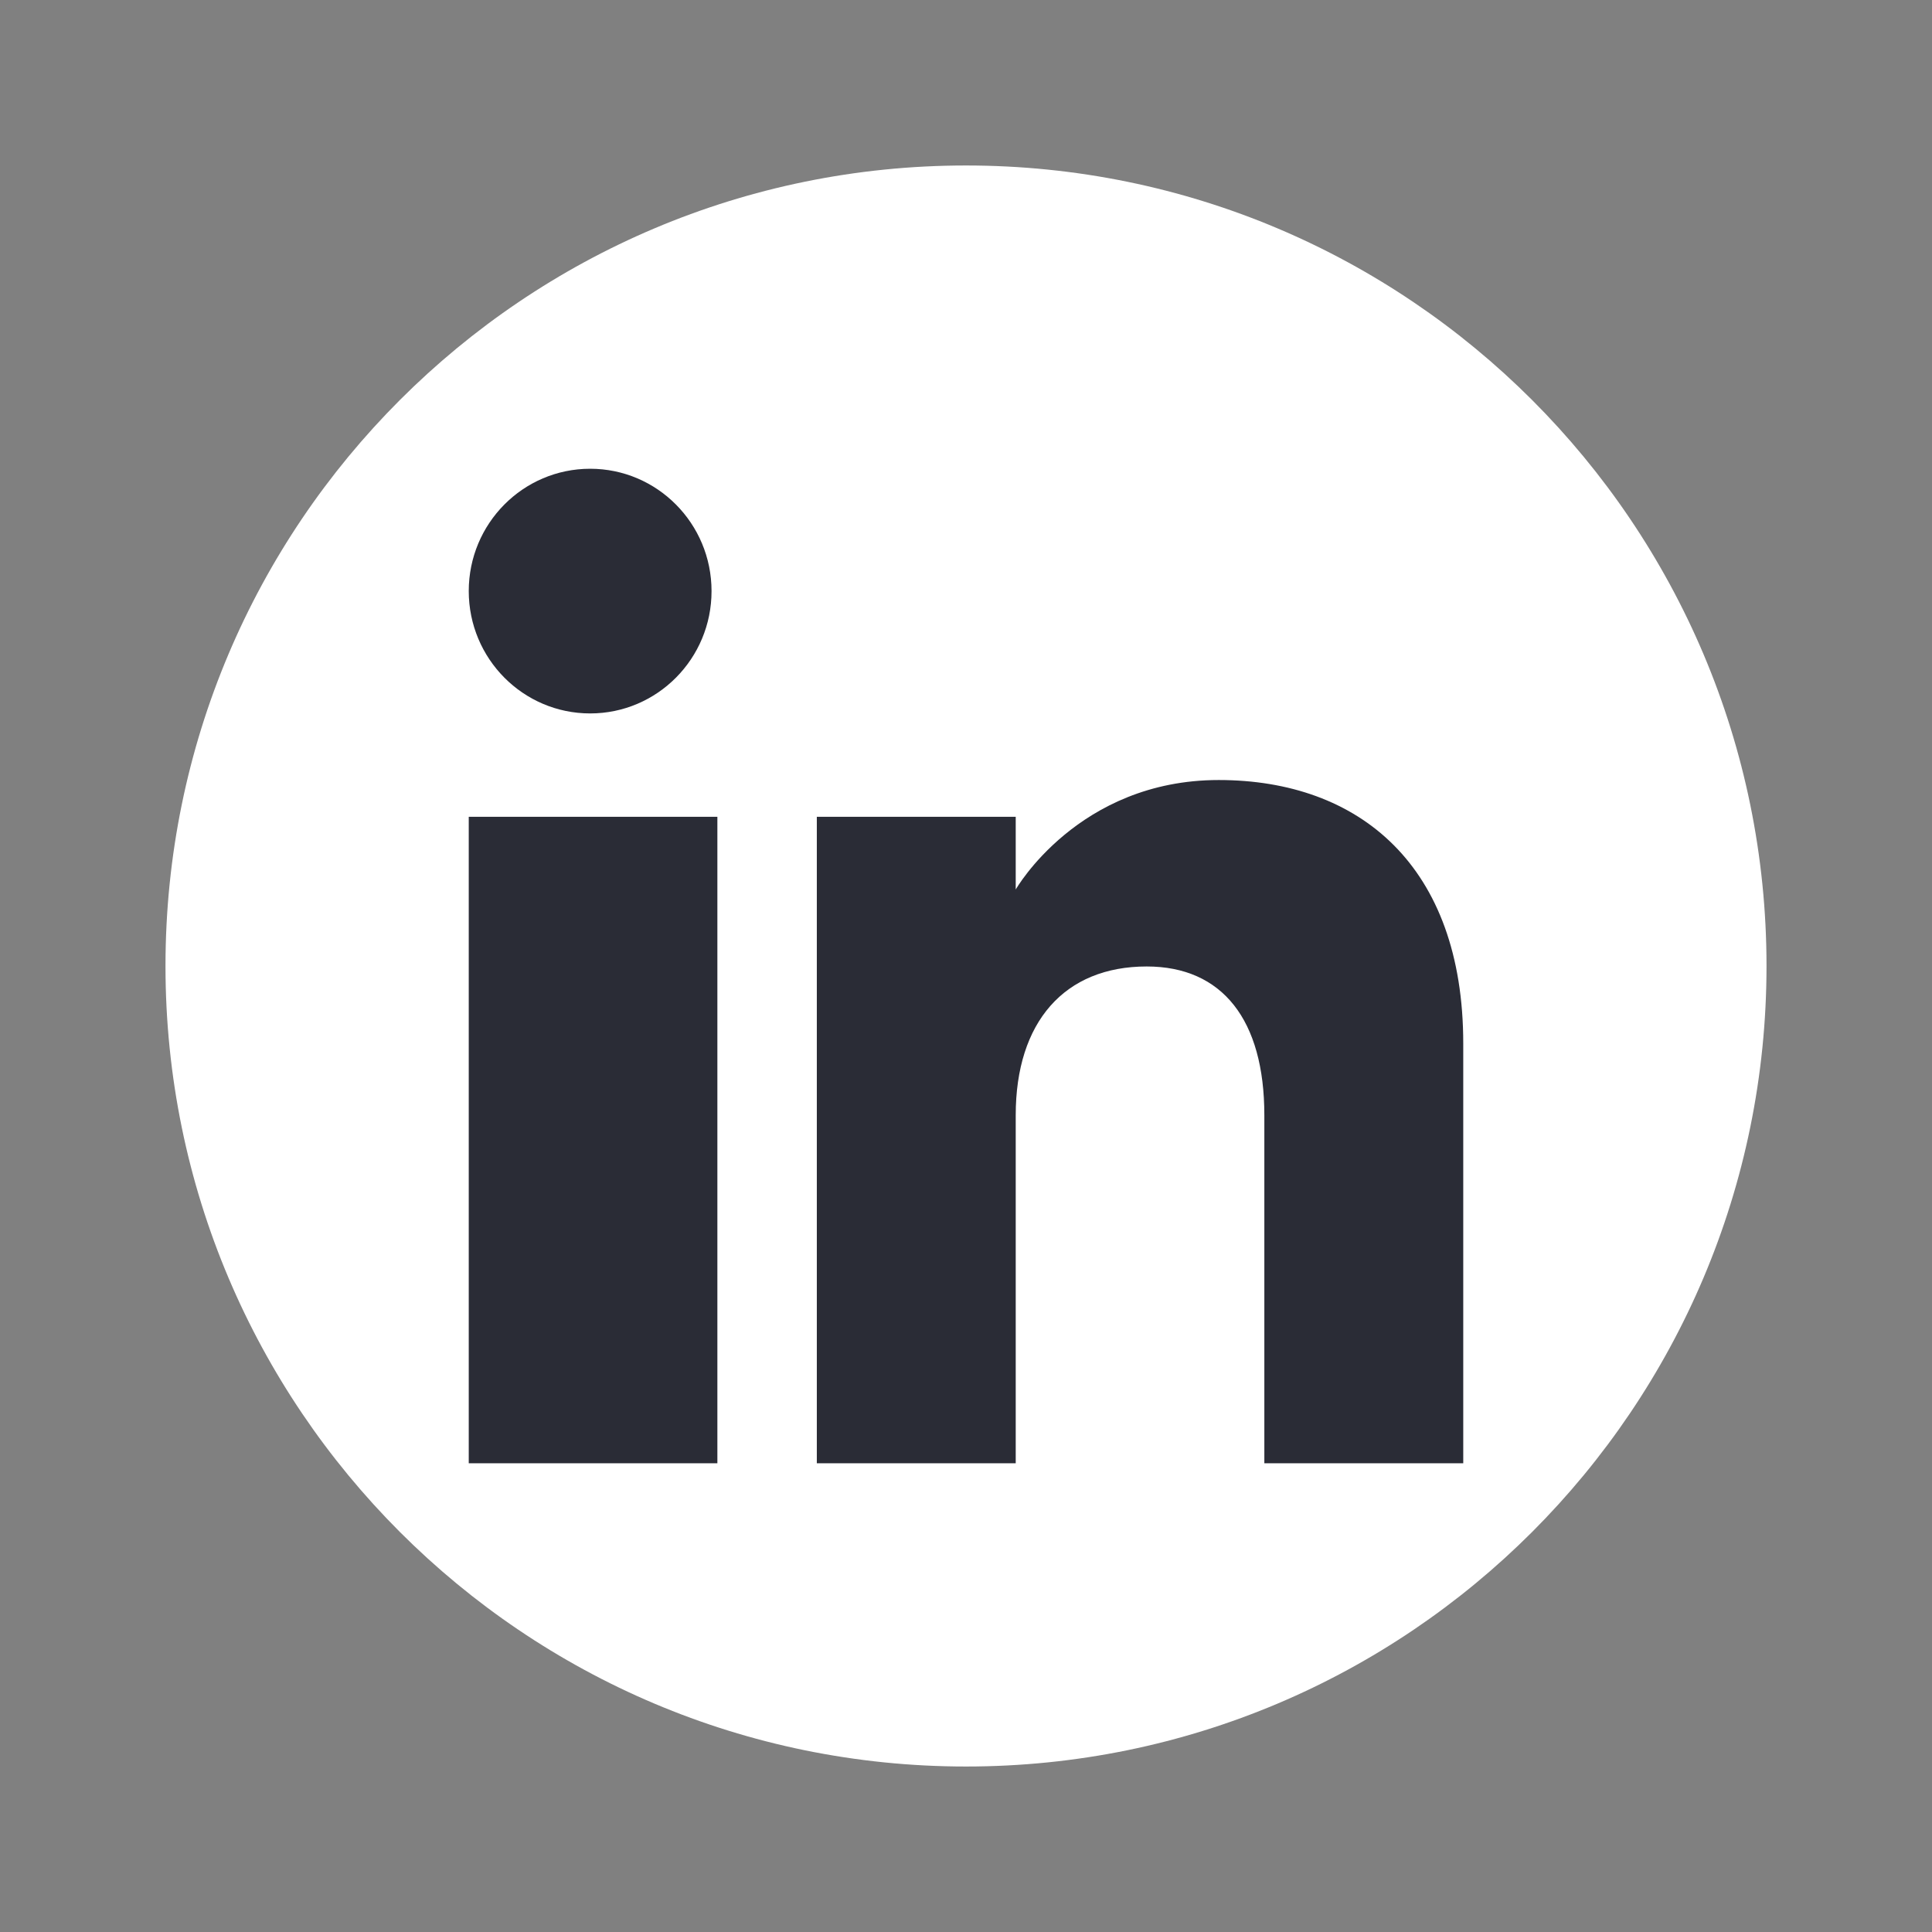
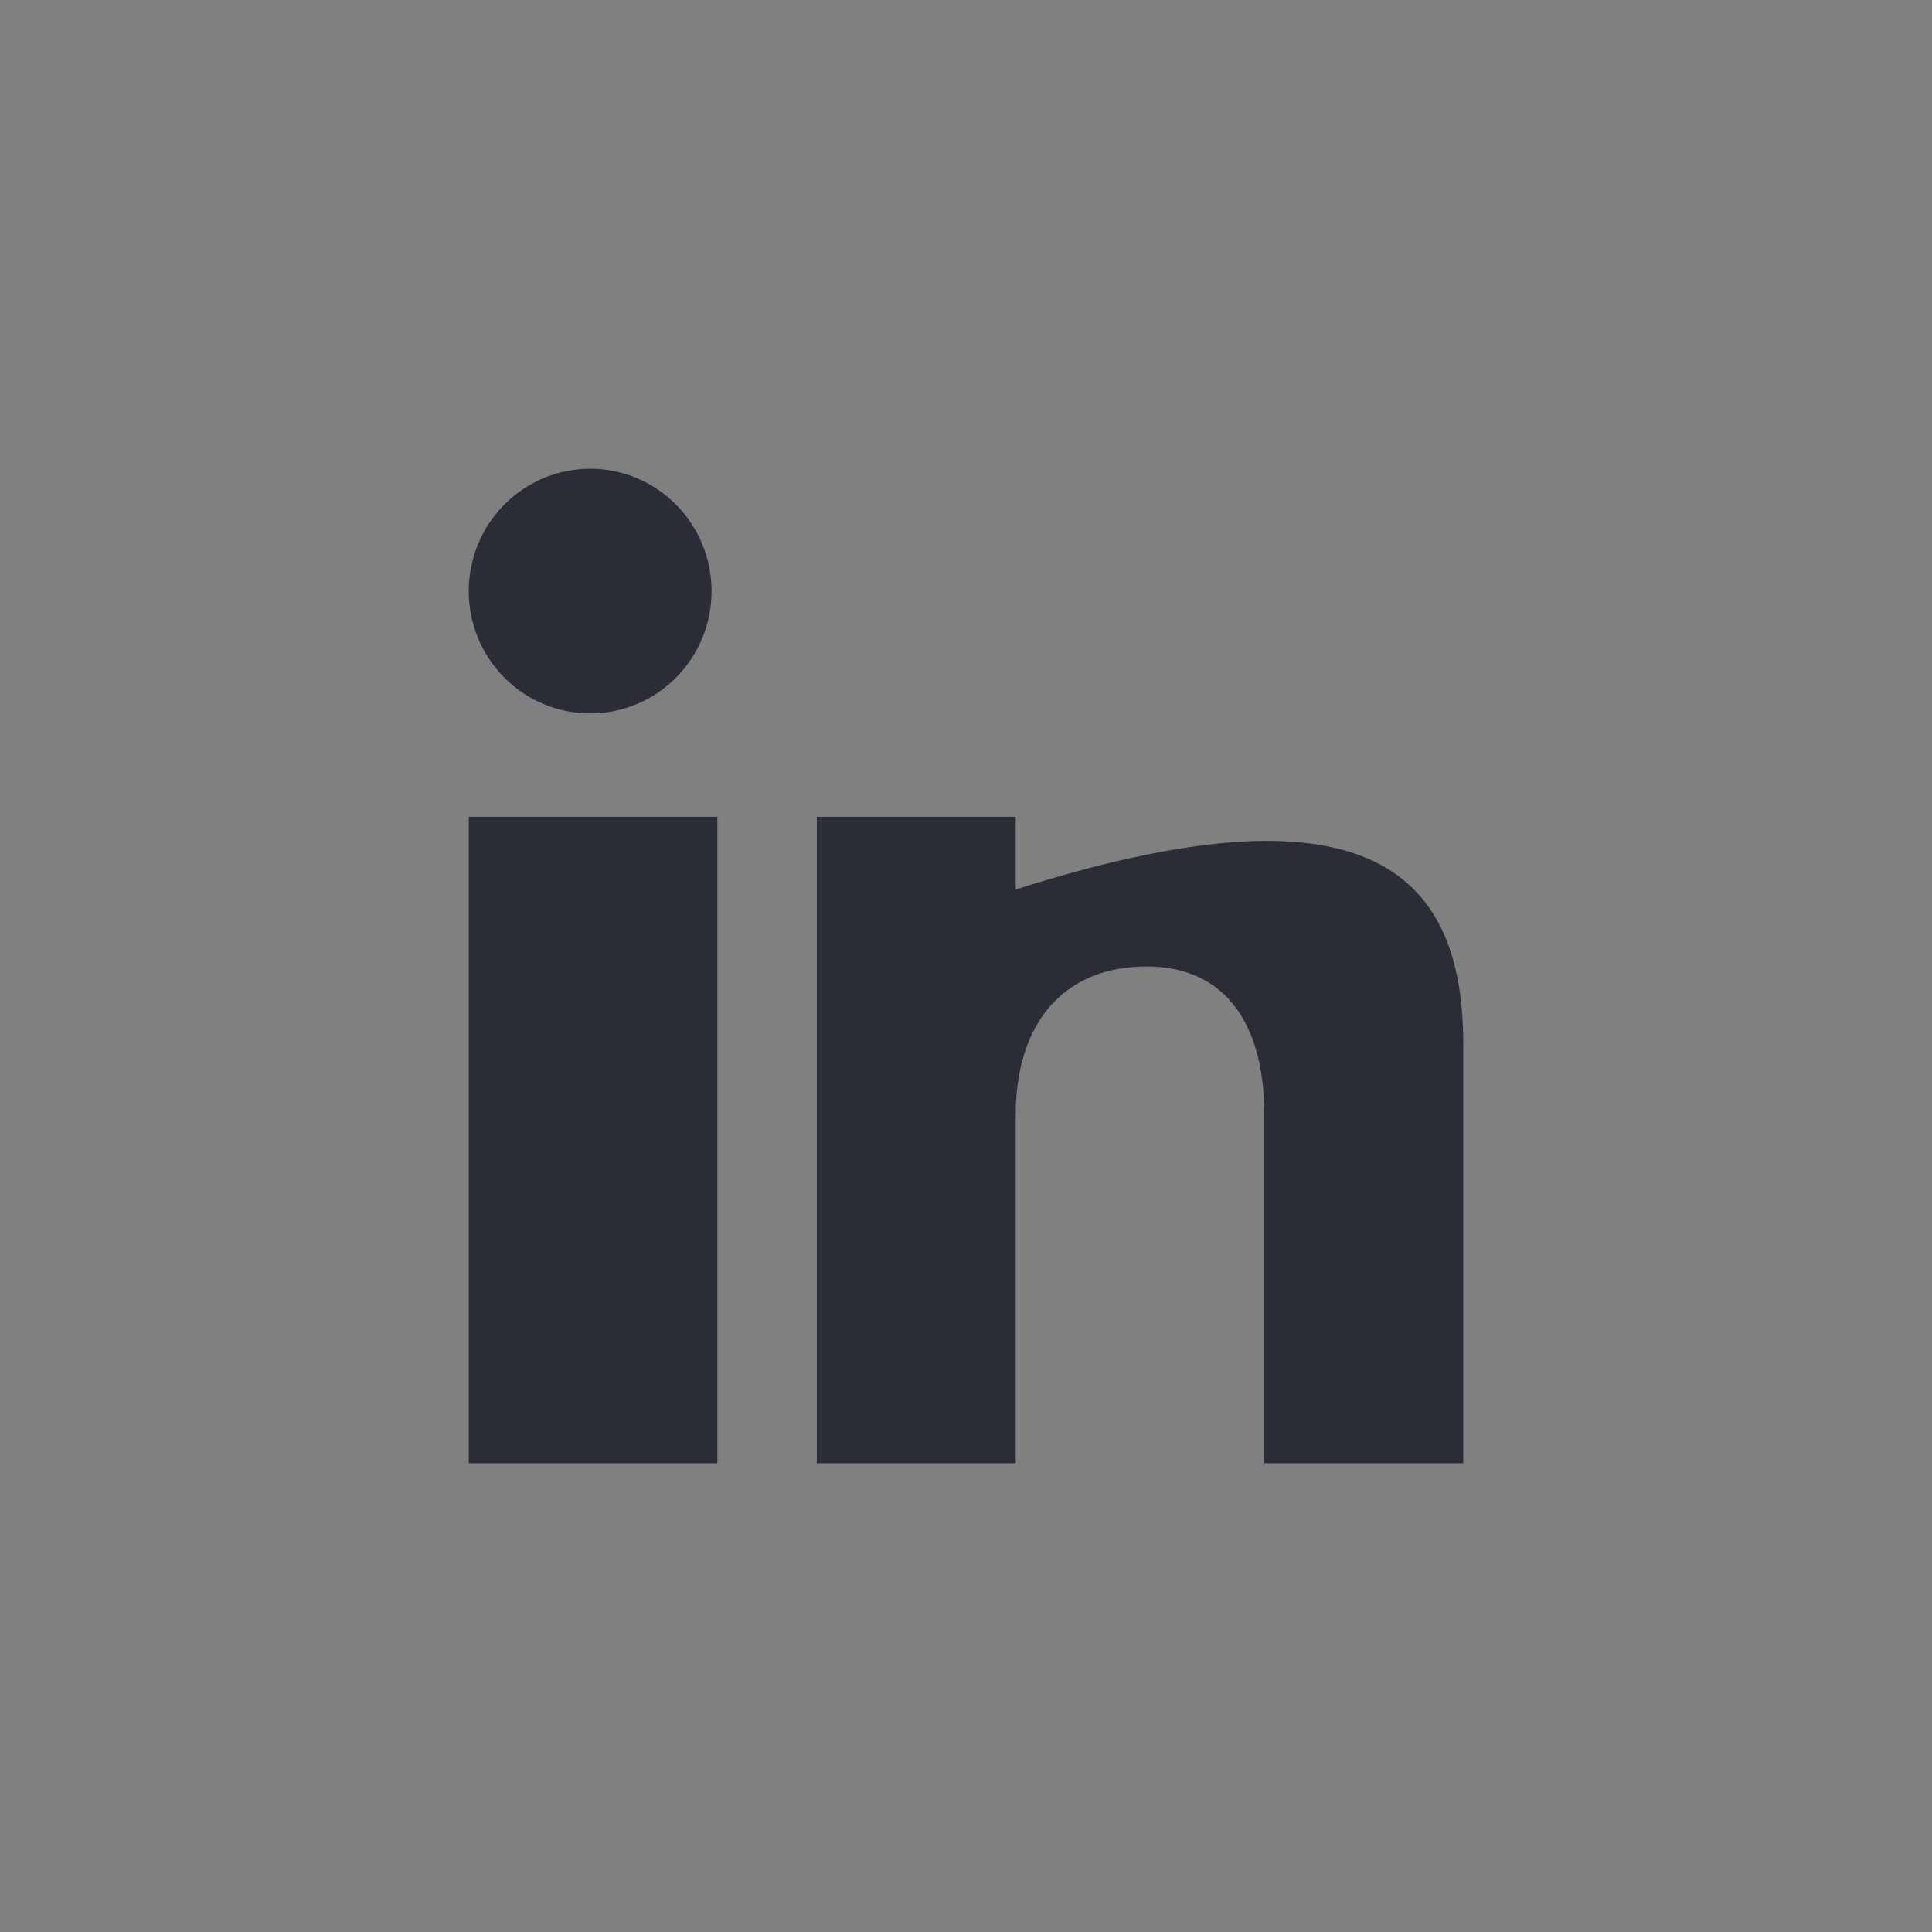
<svg xmlns="http://www.w3.org/2000/svg" width="1000" zoomAndPan="magnify" viewBox="0 0 750 750" height="1000" preserveAspectRatio="xMidYMid meet" version="1.2">
  <rect x="0" y="0" width="750" height="750" fill="#808080" stroke="none" />
  <defs>
    <clipPath id="170641eea7">
-       <path d="M 64.242 64.242 L 685.758 64.242 L 685.758 685.758 L 64.242 685.758 Z M 64.242 64.242 " />
-     </clipPath>
+       </clipPath>
    <clipPath id="de5511b3bf">
-       <path d="M 375 64.242 C 203.371 64.242 64.242 203.371 64.242 375 C 64.242 546.629 203.371 685.758 375 685.758 C 546.629 685.758 685.758 546.629 685.758 375 C 685.758 203.371 546.629 64.242 375 64.242 Z M 375 64.242 " />
-     </clipPath>
+       </clipPath>
    <clipPath id="7dfb10fc03">
      <path d="M 181.969 181.969 L 568.219 181.969 L 568.219 568.219 L 181.969 568.219 Z M 181.969 181.969 " />
    </clipPath>
  </defs>
  <g id="aab5d24871">
    <g clip-rule="nonzero" clip-path="url(#170641eea7)">
      <g clip-rule="nonzero" clip-path="url(#de5511b3bf)">
        <path style=" stroke:none;fill-rule:nonzero;fill:#ffffff;fill-opacity:1;" d="M 64.242 64.242 L 685.758 64.242 L 685.758 685.758 L 64.242 685.758 Z M 64.242 64.242 " />
      </g>
    </g>
    <g clip-rule="nonzero" clip-path="url(#7dfb10fc03)">
-       <path style=" stroke:none;fill-rule:evenodd;fill:#2a2c36;fill-opacity:1;" d="M 568.031 568.031 L 490.816 568.031 L 490.816 432.922 C 490.816 395.859 474.473 375.184 445.145 375.184 C 413.242 375.184 394.301 396.734 394.301 432.922 L 394.301 568.031 L 317.09 568.031 L 317.09 317.09 L 394.301 317.09 L 394.301 345.309 C 394.301 345.309 418.531 302.805 473.113 302.805 C 527.727 302.805 568.031 336.121 568.031 405.082 Z M 229.105 276.953 C 203.07 276.953 181.969 255.684 181.969 229.453 C 181.969 203.238 203.07 181.969 229.105 181.969 C 255.125 181.969 276.219 203.238 276.219 229.453 C 276.242 255.684 255.125 276.953 229.105 276.953 Z M 181.969 568.031 L 278.484 568.031 L 278.484 317.09 L 181.969 317.09 Z M 181.969 568.031 " />
+       <path style=" stroke:none;fill-rule:evenodd;fill:#2a2c36;fill-opacity:1;" d="M 568.031 568.031 L 490.816 568.031 L 490.816 432.922 C 490.816 395.859 474.473 375.184 445.145 375.184 C 413.242 375.184 394.301 396.734 394.301 432.922 L 394.301 568.031 L 317.09 568.031 L 317.09 317.09 L 394.301 317.09 L 394.301 345.309 C 527.727 302.805 568.031 336.121 568.031 405.082 Z M 229.105 276.953 C 203.07 276.953 181.969 255.684 181.969 229.453 C 181.969 203.238 203.07 181.969 229.105 181.969 C 255.125 181.969 276.219 203.238 276.219 229.453 C 276.242 255.684 255.125 276.953 229.105 276.953 Z M 181.969 568.031 L 278.484 568.031 L 278.484 317.09 L 181.969 317.09 Z M 181.969 568.031 " />
    </g>
  </g>
</svg>